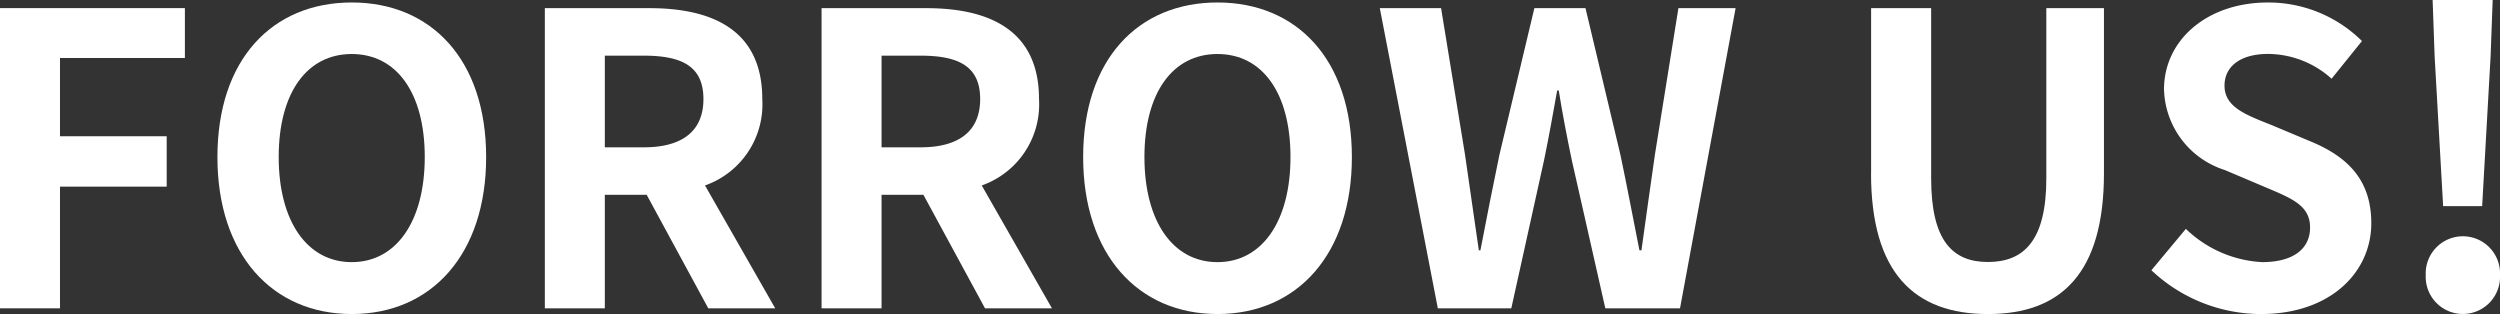
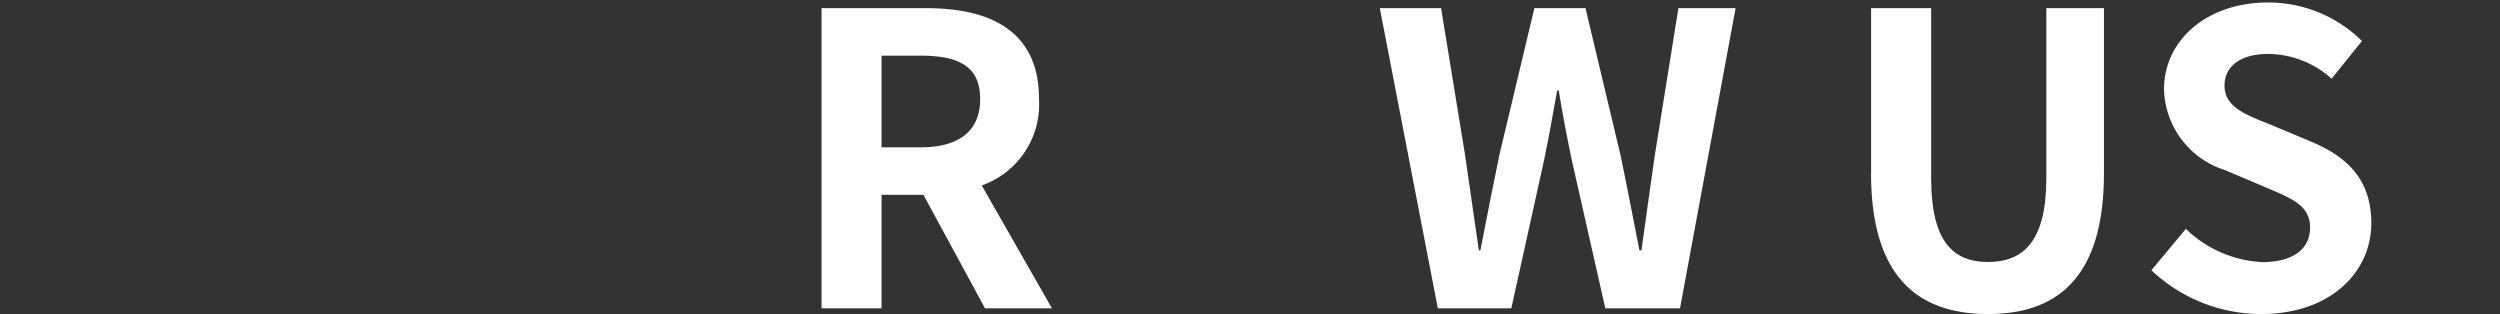
<svg xmlns="http://www.w3.org/2000/svg" width="132.105" height="16.595" viewBox="0 0 132.105 16.595">
  <rect x="0" y="0" width="132.105" height="16.595" fill="#333333" stroke="none" />
  <defs>
    <style>.a{fill:none;}.b{fill:#fff;}.c{clip-path:url(#a);}</style>
    <clipPath id="a">
      <rect class="a" width="132.105" height="16.595" transform="translate(0 0)" />
    </clipPath>
  </defs>
  <g transform="translate(-206 -731)">
    <g transform="translate(206 731)">
-       <path class="b" d="M0,.429V16.292H3.17V9.862H8.808V7.2H3.17V3.064h6.6V.429Z" />
      <g class="c">
-         <path class="b" d="M11.489,8.3c0-5.165,2.9-8.169,7.1-8.169s7.1,3.026,7.1,8.169-2.894,8.294-7.1,8.294-7.1-3.151-7.1-8.294m10.956,0c0-3.408-1.5-5.446-3.859-5.446S14.727,4.89,14.727,8.3c0,3.389,1.5,5.552,3.859,5.552s3.859-2.163,3.859-5.552" />
-         <path class="b" d="M37.428,16.294l-3.256-6H31.96v6H28.79V.431h5.529c3.325,0,5.961,1.155,5.961,4.8A4.543,4.543,0,0,1,37.254,9.8l3.711,6.494ZM31.96,7.785h2.06c2.037,0,3.151-.86,3.151-2.552,0-1.716-1.114-2.292-3.151-2.292H31.96Z" />
        <path class="b" d="M52.051,16.294l-3.256-6H46.583v6h-3.17V.431h5.529c3.325,0,5.961,1.155,5.961,4.8A4.543,4.543,0,0,1,51.877,9.8l3.711,6.494ZM46.583,7.785h2.06c2.037,0,3.151-.86,3.151-2.552,0-1.716-1.114-2.292-3.151-2.292h-2.06Z" />
-         <path class="b" d="M57.236,8.3c0-5.165,2.9-8.169,7.1-8.169s7.1,3.026,7.1,8.169-2.894,8.294-7.1,8.294-7.1-3.151-7.1-8.294m10.956,0c0-3.408-1.5-5.446-3.859-5.446S60.474,4.89,60.474,8.3c0,3.389,1.5,5.552,3.859,5.552s3.859-2.163,3.859-5.552" />
        <path class="b" d="M72.911.429h3.238L77.414,8.17c.234,1.67.492,3.366.731,5.059h.083c.322-1.693.666-3.412,1.007-5.059L81.08.429h2.7L85.624,8.17c.345,1.632.666,3.344,1.007,5.059h.106c.239-1.715.474-3.412.712-5.059L88.691.429h3.022L88.775,16.293H84.829L83.053,8.446c-.258-1.242-.493-2.461-.686-3.666h-.083c-.216,1.2-.432,2.424-.689,3.666L79.86,16.293H75.978Z" />
        <path class="b" d="M98.873,9.157V.428h3.173v9c0,3.3,1.136,4.416,3,4.416,1.885,0,3.086-1.113,3.086-4.416v-9h3.045V9.157c0,5.275-2.254,7.438-6.131,7.438s-6.177-2.163-6.177-7.438" />
        <path class="b" d="M113.685,14.279l1.821-2.185a6.255,6.255,0,0,0,4.034,1.757c1.647,0,2.529-.708,2.529-1.825,0-1.174-.965-1.542-2.378-2.14l-2.124-.9a4.6,4.6,0,0,1-3.216-4.264c0-2.6,2.272-4.59,5.488-4.59a7.023,7.023,0,0,1,4.972,2.037L123.205,4.16a5.053,5.053,0,0,0-3.366-1.31c-1.394,0-2.291.621-2.291,1.677,0,1.137,1.132,1.542,2.484,2.08l2.083.874c1.924.8,3.189,2.015,3.189,4.314,0,2.59-2.163,4.8-5.829,4.8a8.456,8.456,0,0,1-5.79-2.314" />
-         <path class="b" d="M128.181,14.538a1.964,1.964,0,1,1,3.924,0,1.964,1.964,0,1,1-3.924,0m.47-11.558L128.545,0h3.173l-.11,2.98-.446,7.911H129.1Z" />
      </g>
    </g>
  </g>
</svg>